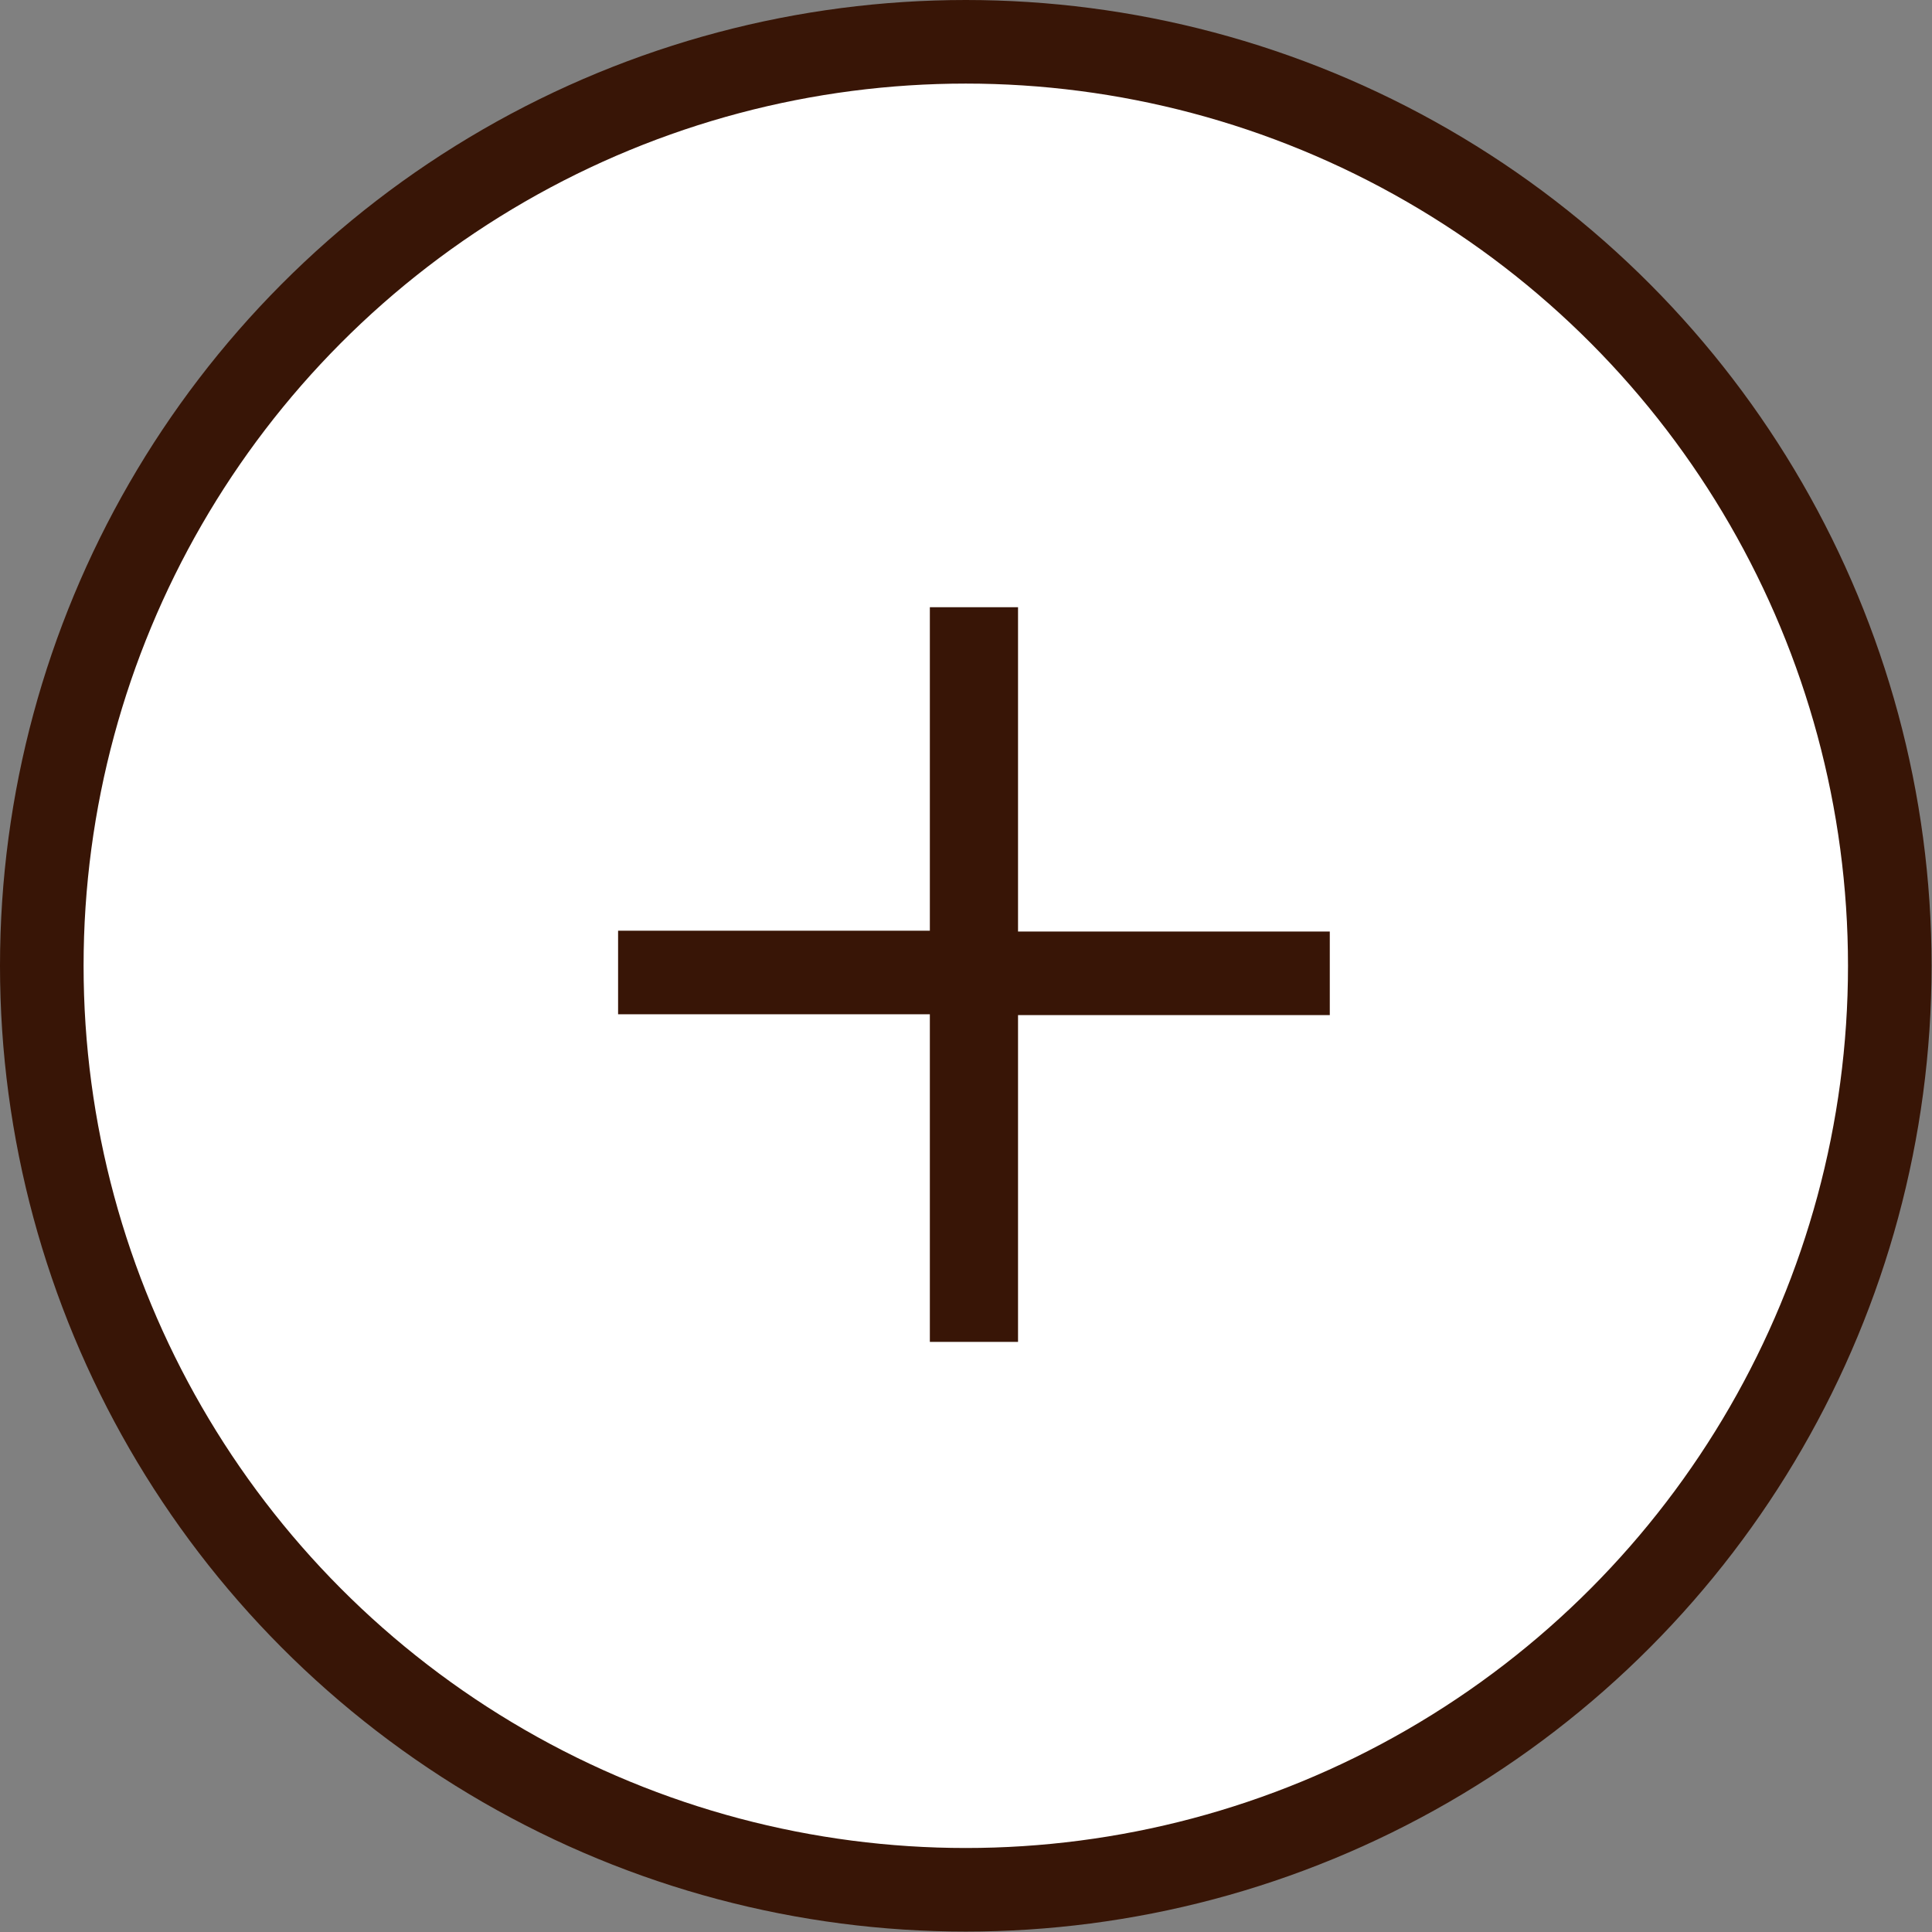
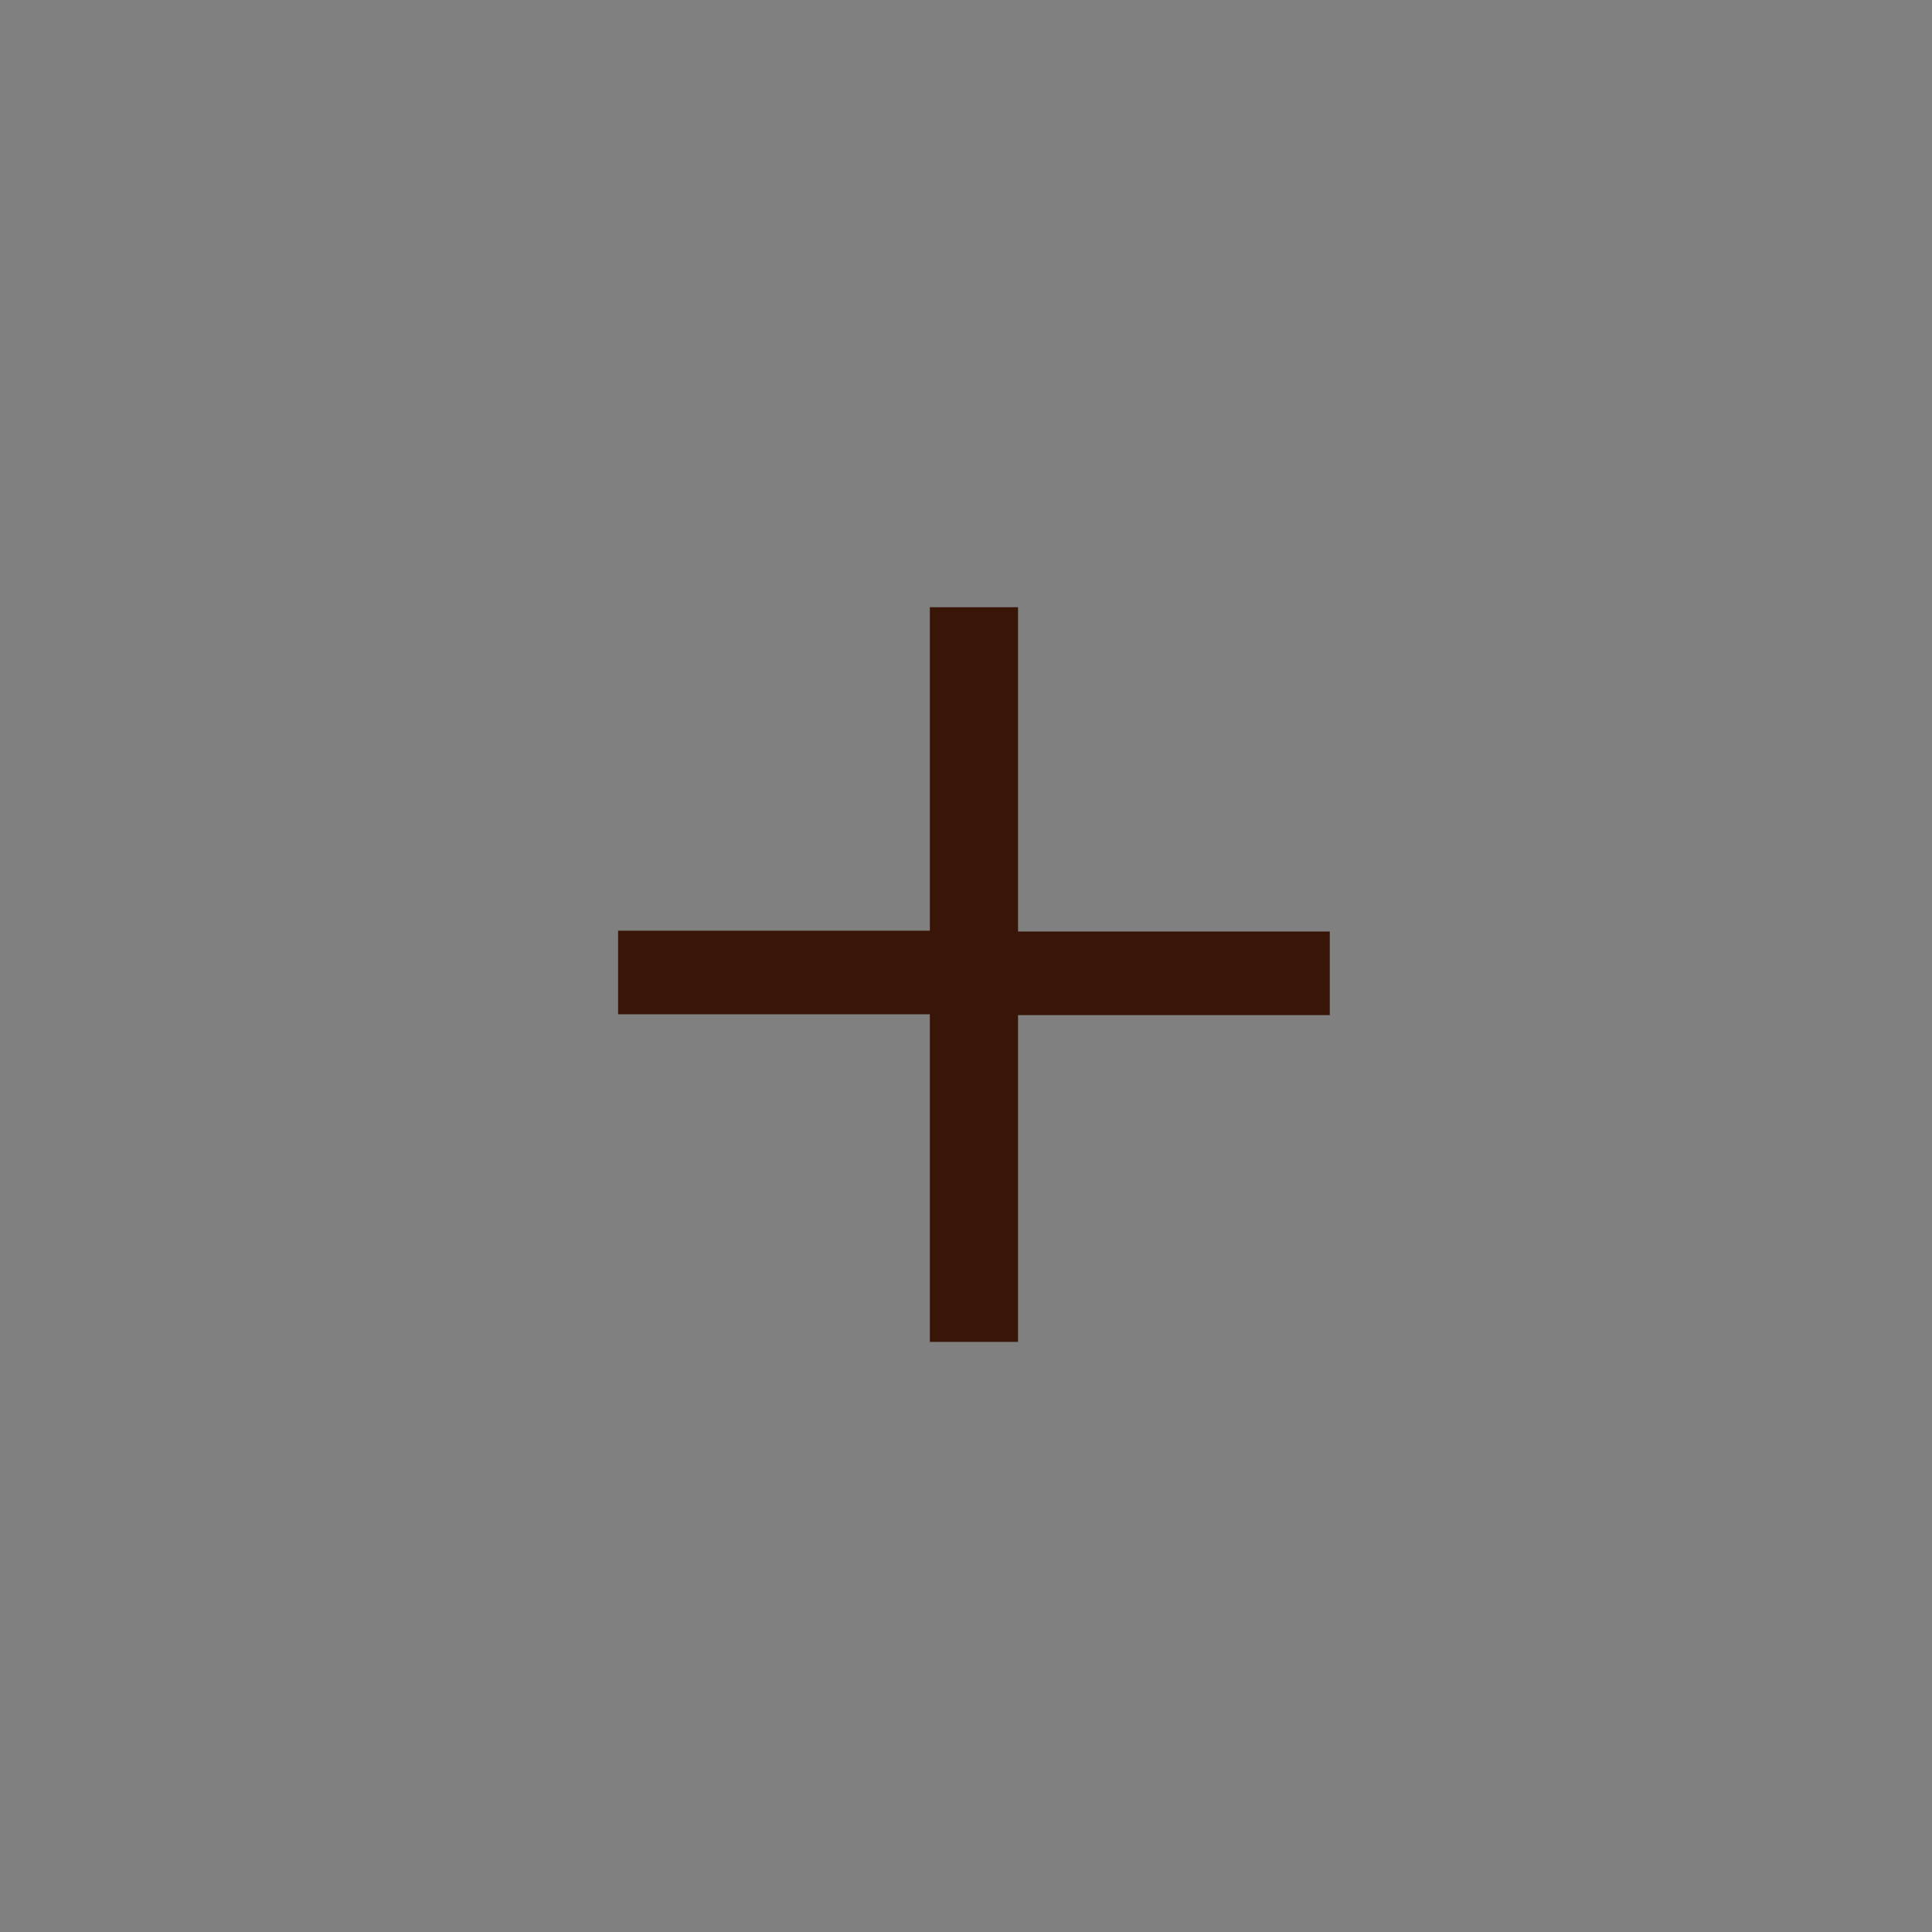
<svg xmlns="http://www.w3.org/2000/svg" viewBox="0 0 46.23 46.23">
  <rect x="0" y="0" width="46.23" height="46.23" fill="#808080" stroke="none" />
  <title>plus</title>
  <g id="Livello_2" data-name="Livello 2">
    <g id="Livello_1-2" data-name="Livello 1">
-       <circle cx="23.11" cy="23.11" r="22.11" style="fill:#fff;stroke:#381506;stroke-miterlimit:10;stroke-width:2px" />
      <path d="M24.36,14.53v7.76h7.46v2H24.36v7.82H22.25V24.27H14.79v-2h7.46V14.53Z" style="fill:#381506" />
    </g>
  </g>
</svg>